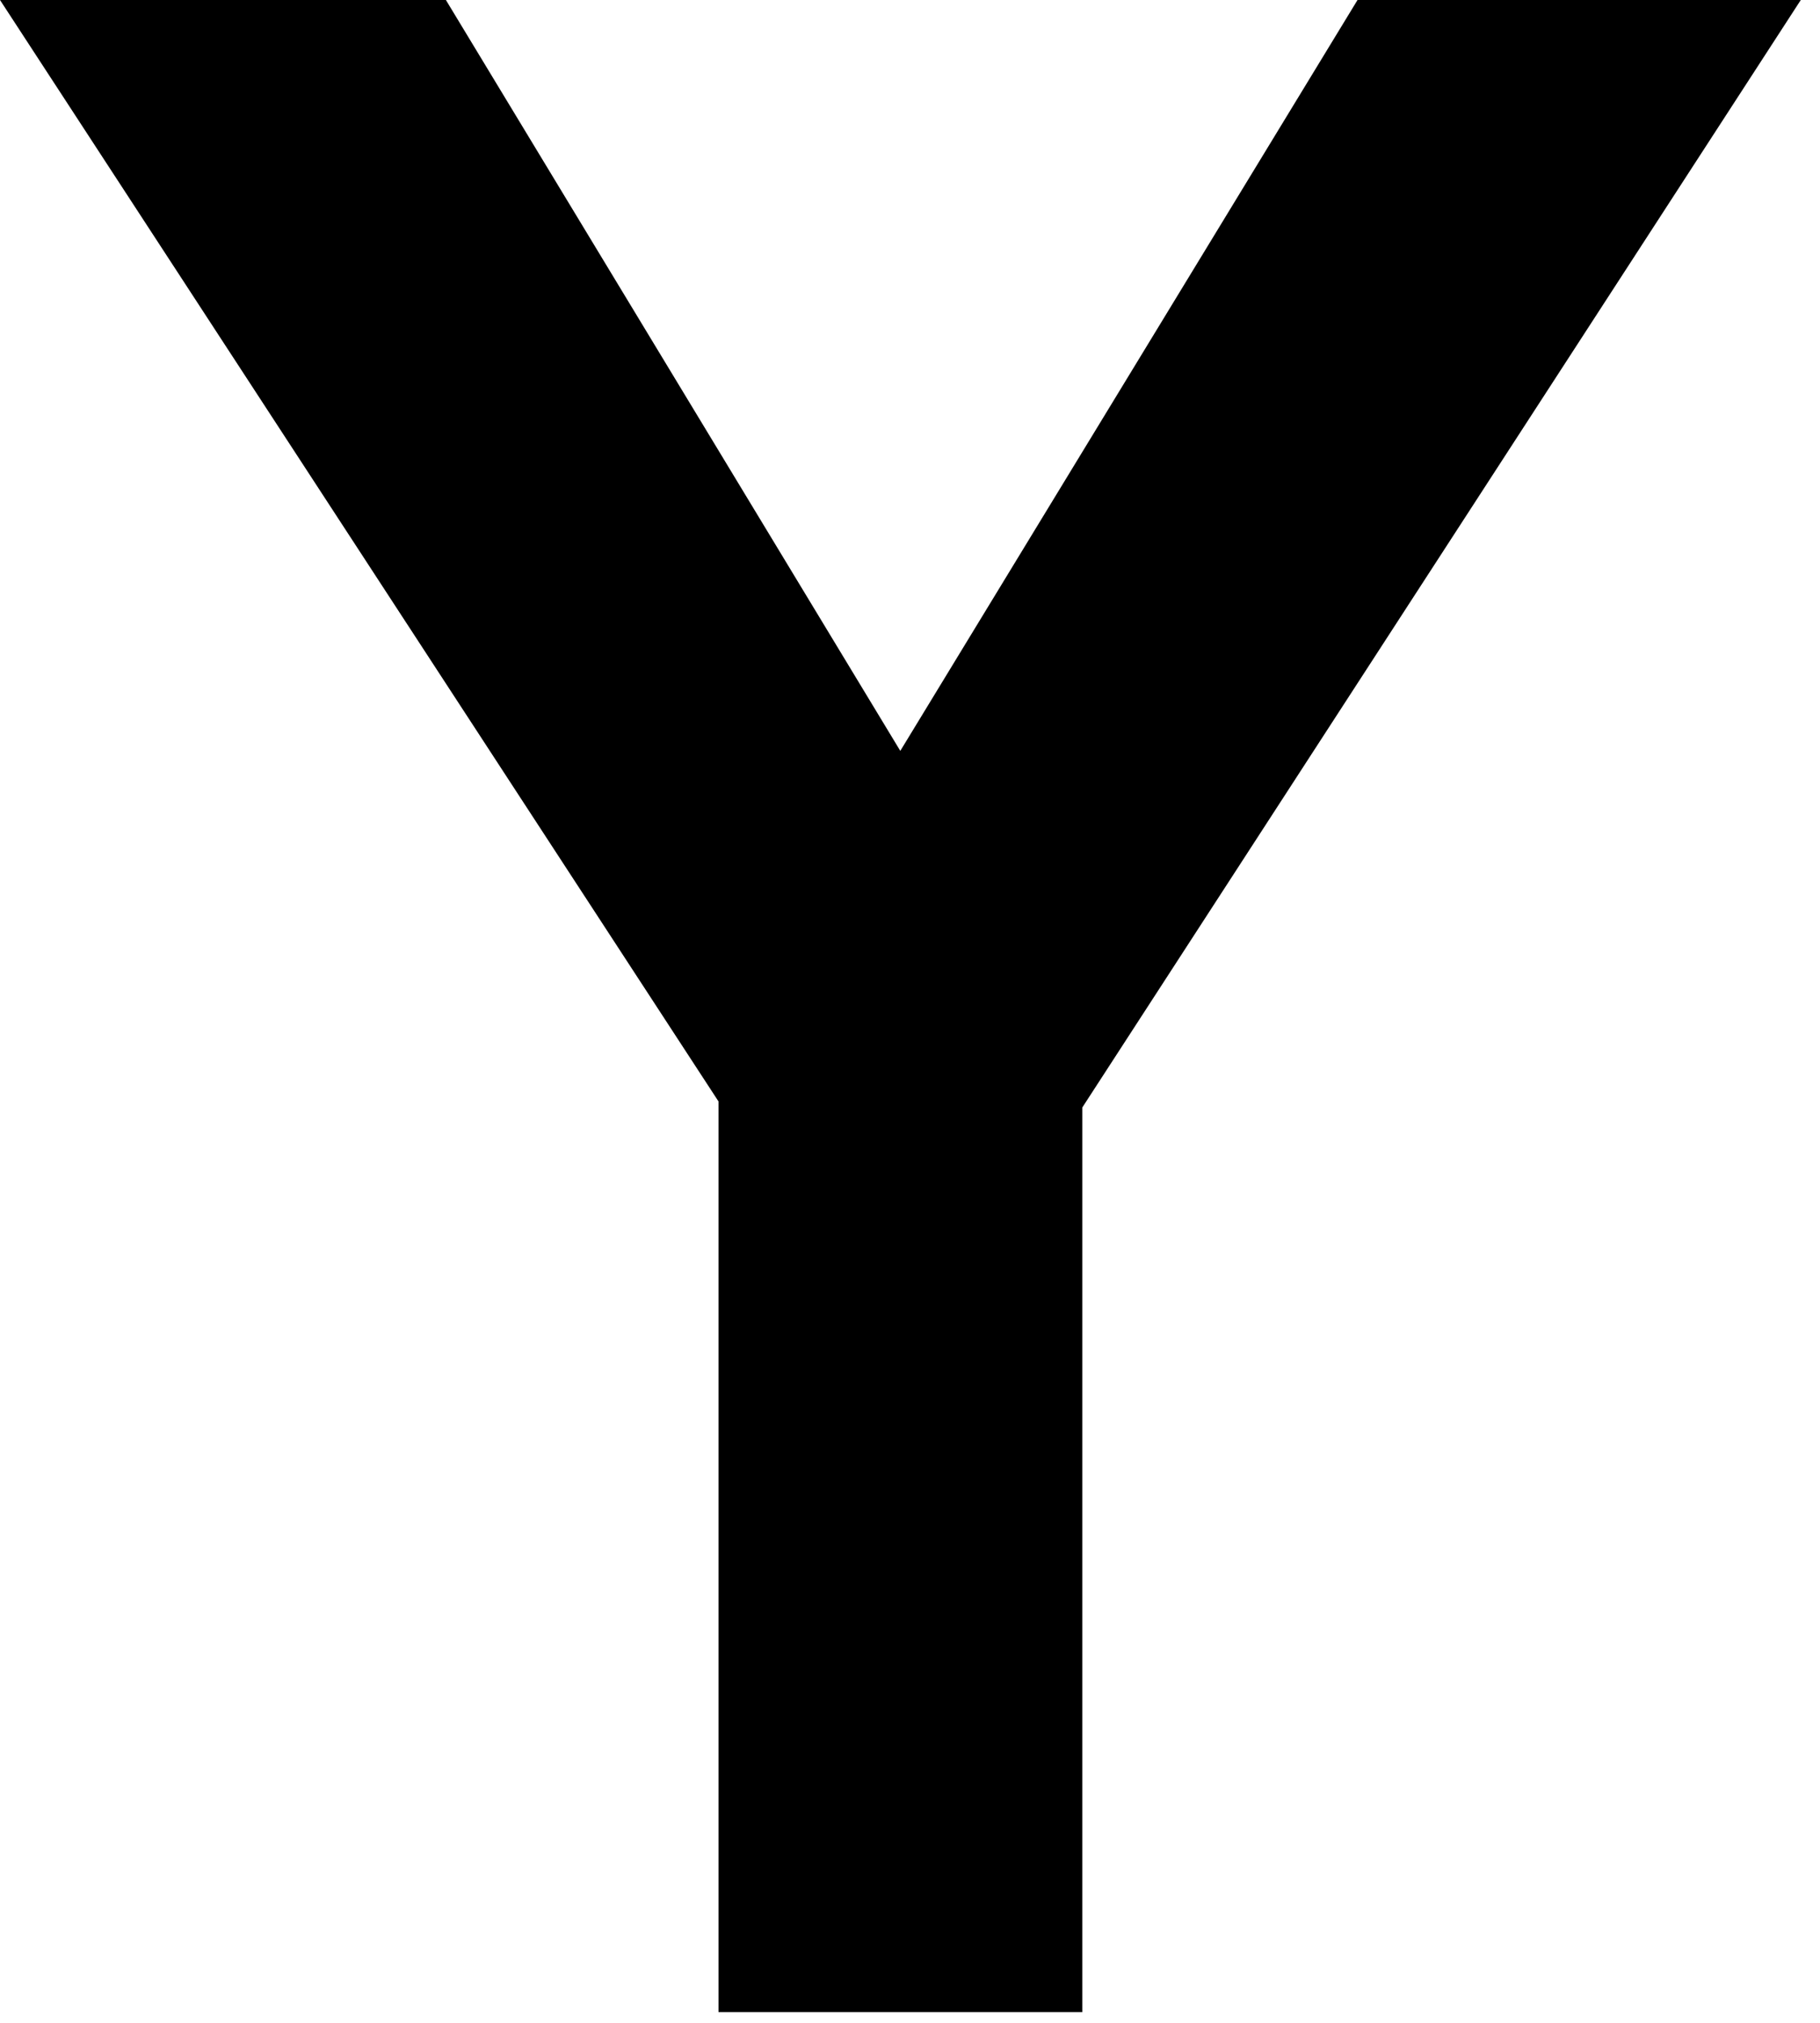
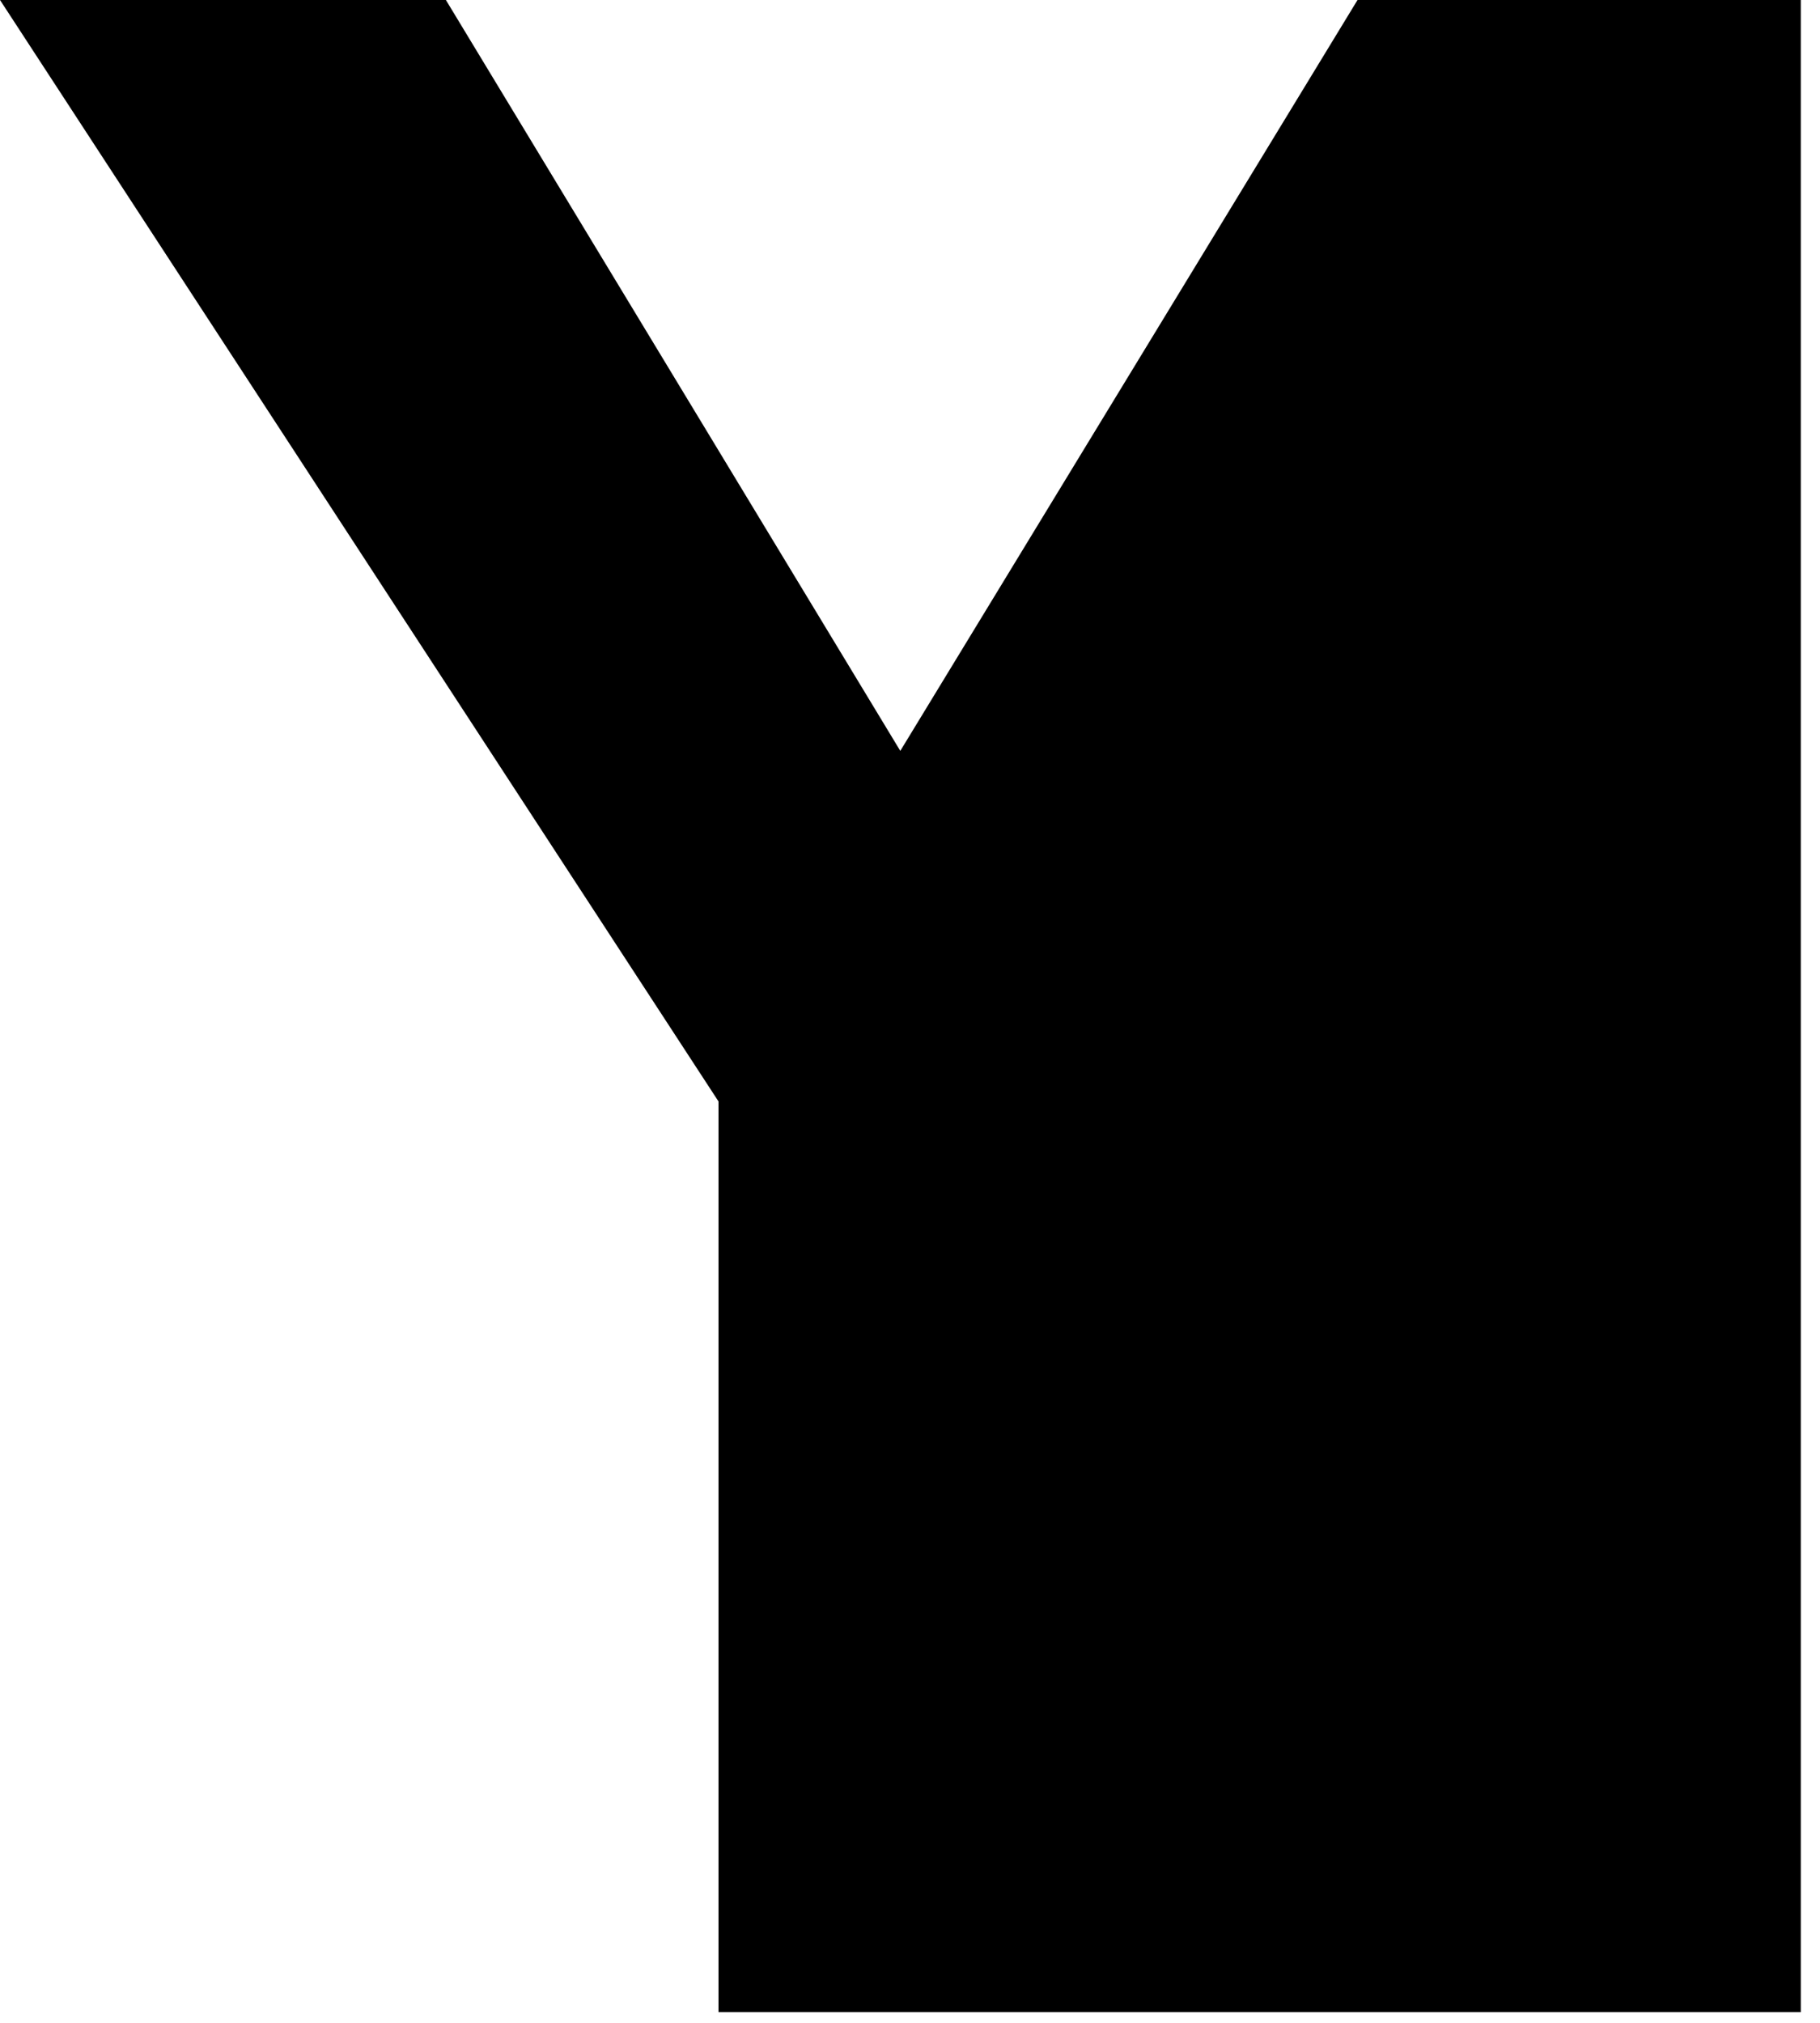
<svg xmlns="http://www.w3.org/2000/svg" fill="none" height="100%" overflow="visible" preserveAspectRatio="none" style="display: block;" viewBox="0 0 9 10" width="100%">
-   <path d="M3.553 9.947V5.445L0 0H2.205L4.452 3.712L6.713 0H8.905L5.352 5.475V9.947H3.553Z" fill="black" id="Vector" />
+   <path d="M3.553 9.947V5.445L0 0H2.205L4.452 3.712L6.713 0H8.905V9.947H3.553Z" fill="black" id="Vector" />
</svg>